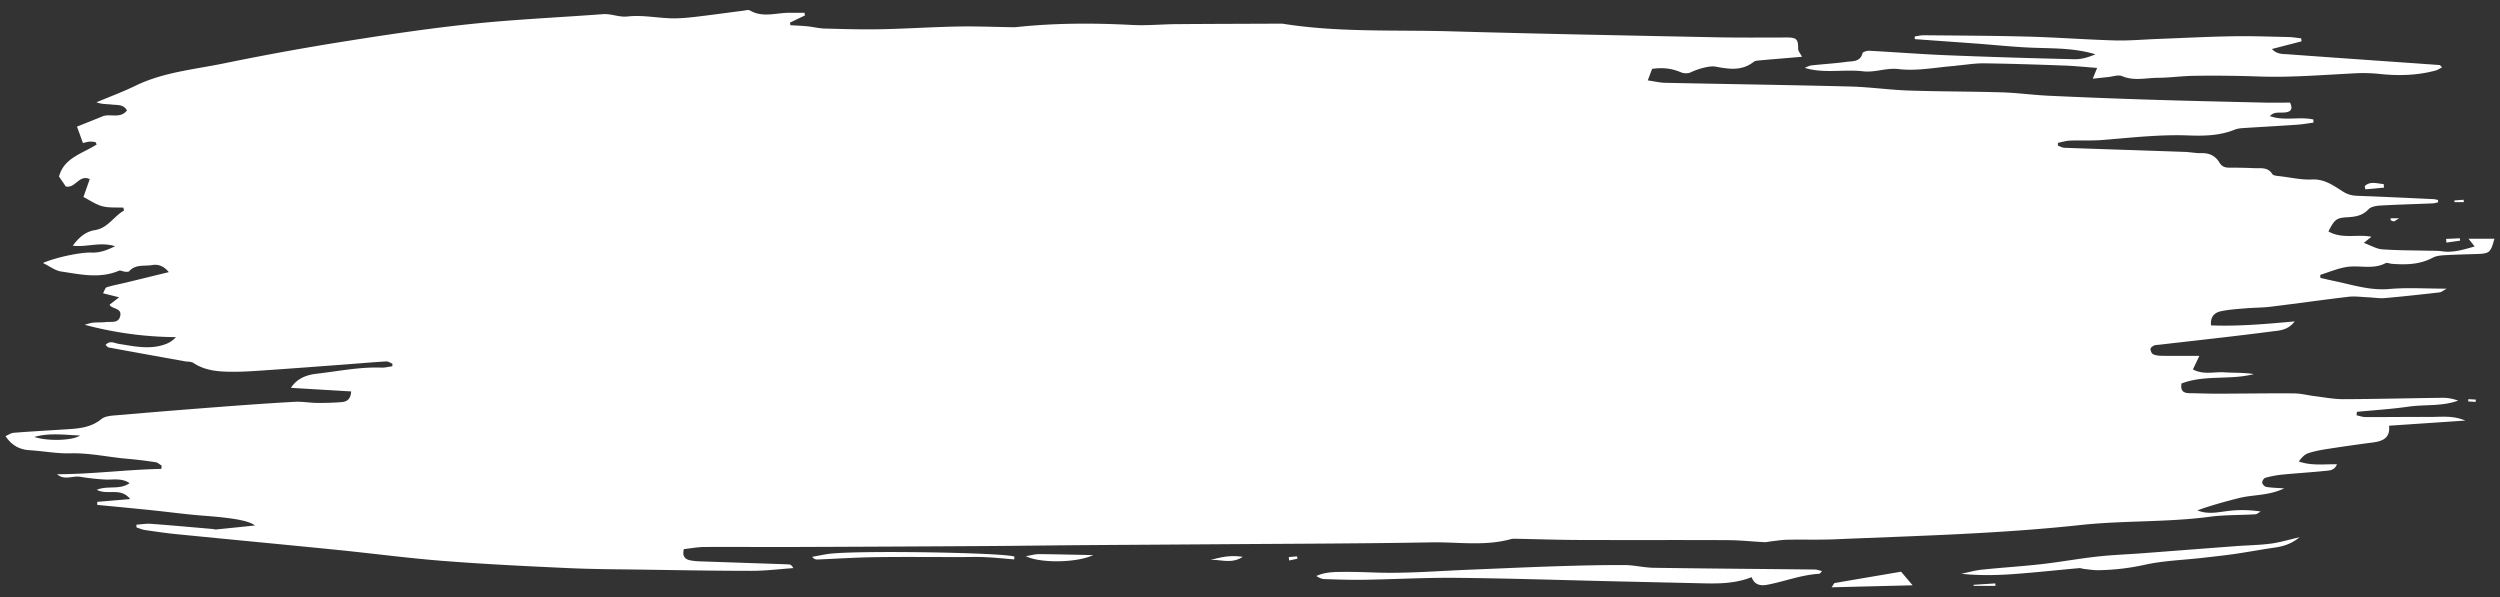
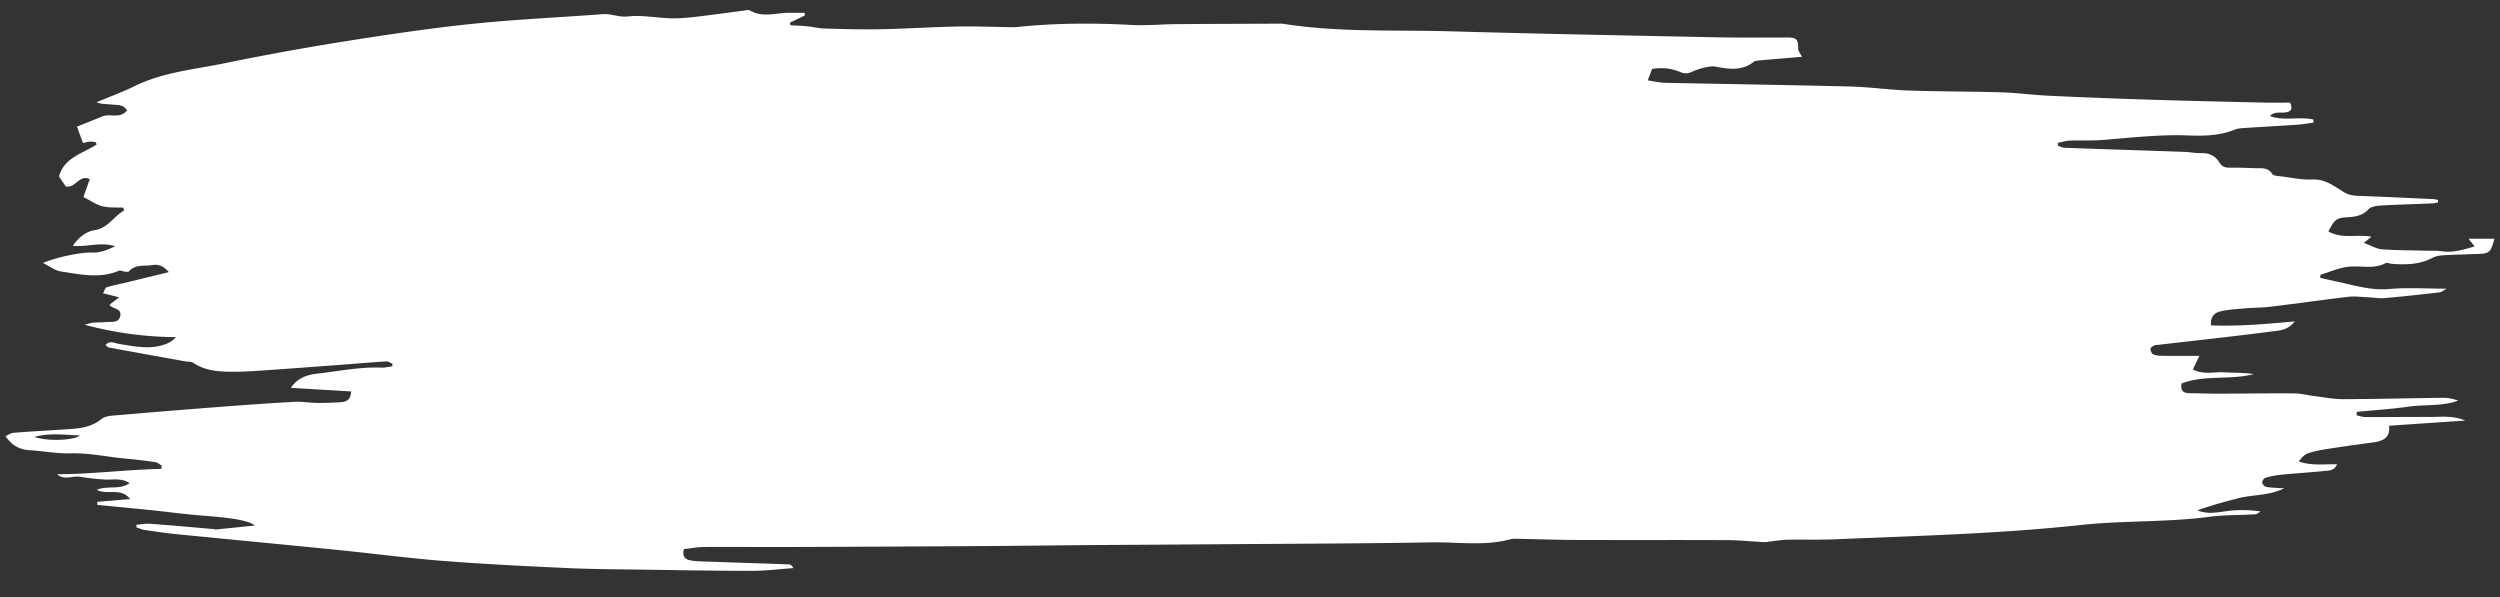
<svg xmlns="http://www.w3.org/2000/svg" width="226" height="54" fill="none" preserveAspectRatio="none">
  <rect width="100%" height="100%" fill="#333333" stroke="none" />
  <path fill="#fff" d="M220.422 18.284c-.163.033-.327.094-.494.1-1.578.067-3.156.106-4.731.197-.373.021-.856.094-1.083.337-.547.586-1.19.68-1.915.722-.995.055-1.156.2-1.709 1.28 1.245.717 2.625.225 3.888.483l-.689.553c.655.24 1.144.546 1.651.582 1.405.103 2.819.091 4.23.128.391.009.789-.01 1.177.048 1.005.152 1.924-.14 2.962-.434-.207-.258-.337-.428-.556-.7h2.343c-.343 1.262-.434 1.344-1.608 1.383-.98.033-1.964.052-2.944.11-.349.02-.731.066-1.031.227-1.172.625-2.416.643-3.684.549-.195-.015-.434-.13-.577-.058-1.126.59-2.336.17-3.487.34-.819.122-1.608.468-2.409.713q0 .138.006.276c.422.095.844.198 1.269.286 1.638.34 3.228.874 4.967.719 1.642-.146 3.305-.03 5.186-.03-.34.182-.485.318-.643.336-1.645.185-3.293.37-4.94.513-.507.046-1.023-.048-1.536-.07-.589-.024-1.186-.115-1.766-.045-2.352.276-4.694.613-7.043.898-.741.091-1.493.079-2.237.143-.743.063-1.496.106-2.224.26-.558.116-.998.453-.919 1.284 2.485.097 4.937-.121 7.565-.36-.607.81-1.399.822-2.061.907-3.398.443-6.809.81-10.214 1.204-.155.018-.328.012-.461.08-.128.06-.31.208-.304.306.013.17.113.412.246.476.237.106.522.134.789.137 1.102.012 2.203.006 3.387.006-.213.446-.386.807-.583 1.226.965.51 1.921.2 2.834.26.883.058 1.776.013 2.671.161-2.149.562-4.434.04-6.534.85-.118.659.173.865.704.874.868.012 1.739.049 2.607.046 2.291-.004 4.582-.043 6.87-.025.625.006 1.244.173 1.869.25.859.105 1.721.275 2.58.272 2.998-.009 5.993-.09 8.988-.124.461-.006.926.09 1.39.252-1.469.543-3.023.333-4.525.552-1.535.221-3.089.316-4.633.464l-.025.316c.27.054.538.158.808.158 1.969.006 3.935-.022 5.905-.013.971.004 1.963-.148 3.119.328l-6.9.467c.13 1.12-.583 1.4-1.487 1.518q-2.053.266-4.097.585c-.582.091-1.171.195-1.729.386-.325.109-.592.397-.841.743 1.129.4 2.249.237 3.45.252-.239.586-.701.561-1.08.6-1.296.135-2.598.21-3.893.338a9 9 0 0 0-1.505.288c-.134.036-.298.297-.283.44.016.146.219.358.364.382.462.08.938.085 1.624.134-1.42.68-2.81.552-4.097.877-1.256.319-2.509.661-3.75 1.108.916.385 1.82.175 2.746.06.965-.121 1.945-.11 2.977.046-.167.088-.328.242-.501.252-1.371.084-2.758.042-4.118.224-3.872.513-7.783.325-11.661.744-7.386.798-14.812.977-22.228 1.292-1.42.061-2.844.01-4.264.037-.506.009-1.013.097-1.517.151-.191.022-.382.08-.573.07-1.096-.054-2.191-.176-3.287-.182-4.461-.021-8.924 0-13.385-.015-1.927-.006-3.854-.073-5.781-.11-.158 0-.321-.008-.473.034-2.37.653-4.786.249-7.177.291-6.239.11-12.481.122-18.72.167-4.266.03-8.533.055-12.796.085-2.837.022-5.678.061-8.515.08q-8.879.055-17.764.087c-2.646.01-5.292-.018-7.938 0-.616.003-1.232.125-1.848.191-.152.592.063.89.494.996.38.09.78.106 1.172.118 2.603.091 5.21.173 7.813.267.14.006.276.07.416.337-1.256.088-2.512.246-3.766.246-3.234 0-6.472-.058-9.707-.107-2.288-.033-4.576-.036-6.861-.14-3.781-.172-7.565-.357-11.34-.651-3.186-.25-6.357-.674-9.538-.993-4.867-.488-9.74-.947-14.608-1.43-.94-.093-1.878-.233-2.816-.372-.255-.037-.497-.155-.746-.234 0-.082 0-.16-.003-.243.43-.03.864-.112 1.292-.082 1.888.14 3.77.313 5.654.474.079.006.157.048.233.04 1.19-.12 2.38-.24 3.539-.362-.562-.437-1.964-.68-4.57-.877-1.654-.124-3.296-.352-4.947-.522-1.578-.16-3.159-.31-4.737-.461 0-.091-.006-.182-.006-.276l2.98-.252c-.87-1.096-2.045-.316-3.022-.838 1.007-.415 2.06.046 2.97-.604-.758-.491-1.51-.282-2.23-.324a21 21 0 0 1-2.233-.246c-.692-.118-1.438.355-2.09-.234 3.155 0 6.275-.421 9.421-.48l.03-.297c-.178-.106-.345-.276-.536-.306a40 40 0 0 0-2.55-.31c-1.723-.145-3.413-.543-5.164-.494-1.217.033-2.437-.206-3.66-.28-.913-.054-1.623-.412-2.209-1.274.276-.118.495-.285.722-.303 1.572-.122 3.144-.21 4.719-.31 1.141-.073 2.255-.136 3.226-.928.376-.307 1.034-.316 1.572-.364a955 955 0 0 1 9.306-.753c2.2-.167 4.404-.325 6.607-.446.664-.036 1.335.094 2.002.1.747.006 1.493-.015 2.237-.073.455-.036.82-.246.858-.965l-5.446-.324c.56-.853 1.39-1.169 2.333-1.278 1.945-.221 3.872-.625 5.848-.55.324.013.655-.078.983-.12l.015-.234c-.188-.073-.382-.219-.568-.207-1.216.073-2.43.18-3.644.27-2.282.17-4.56.346-6.843.501-1.177.08-2.36.176-3.538.164-1.18-.012-2.36-.106-3.405-.798-.21-.14-.53-.103-.798-.152-2.288-.413-4.576-.822-6.86-1.247-.095-.018-.174-.134-.28-.225.4-.446.798-.16 1.208-.097 1.429.222 2.864.556 4.29-.006a2.35 2.35 0 0 0 .868-.607 32.5 32.5 0 0 1-8.25-1.116c.242-.064.485-.161.73-.188.392-.043.793-.01 1.184-.058.477-.06 1.135.146 1.296-.54.158-.668-.564-.635-.89-.92-.023-.02-.035-.06-.069-.118.23-.176.464-.352.865-.659-.567-.142-.956-.24-1.46-.364.125-.215.189-.497.331-.543.562-.179 1.147-.279 1.72-.419 1.25-.303 2.498-.61 3.894-.95-.492-.621-1.062-.719-1.48-.643-.705.128-1.533-.097-2.107.565-.064.073-.26.048-.391.036-.18-.015-.392-.146-.528-.088-1.736.744-3.49.33-5.226.073-.534-.079-1.02-.467-1.647-.77 1.259-.538 3.438-.978 4.403-.942.667.025 1.28-.157 2.127-.576-1.408-.419-2.567.112-3.83-.043.547-.752 1.166-1.277 1.99-1.408 1.203-.188 1.71-1.256 2.641-1.769q-.029-.132-.058-.264c-.637-.033-1.298.03-1.902-.127-.592-.155-1.12-.537-1.709-.835.204-.573.383-1.086.57-1.617-.952-.458-1.295.865-2.166.662-.194-.286-.413-.601-.61-.893.446-1.714 2.136-2.075 3.405-2.904q-.051-.107-.106-.212c-.173-.018-.346-.055-.516-.043-.188.012-.373.073-.622.125-.182-.5-.346-.96-.537-1.481.78-.313 1.541-.613 2.3-.926.695-.285 1.593.252 2.221-.537-.33-.573-.892-.473-1.365-.53-.444-.055-.899-.013-1.396-.207 1.177-.495 2.379-.938 3.526-1.496 2.534-1.232 5.316-1.469 8.01-2.024A244 244 0 0 1 31.33 3.715c3.78-.6 7.574-1.165 11.382-1.56 3.92-.406 7.863-.582 11.795-.874.762-.057 1.442.298 2.255.207 1.269-.143 2.582.127 3.875.167.704.02 1.414-.04 2.115-.119 1.487-.17 2.97-.382 4.458-.57.194-.025.44-.103.583-.021 1.168.688 2.397.197 3.595.212.447.006.896 0 1.342 0l.036.24q-.676.322-1.35.646l.036.237c.516.033 1.035.048 1.55.1.508.051 1.011.185 1.518.2 1.693.046 3.386.097 5.08.064 2.324-.046 4.643-.2 6.967-.246 1.605-.033 3.214.036 4.819.06.158 0 .315.01.473-.005 3.496-.377 6.995-.38 10.5-.195 1.32.07 2.646-.066 3.972-.075 3.068-.025 6.133-.03 9.2-.043.158 0 .319-.012.474.012 5.016.795 10.083.537 15.13.68 8.014.228 16.028.376 24.042.54 2.128.043 4.258.018 6.388.018.847 0 .998.173.986 1.005-.003.227.21.455.352.737l-.637.055c-1.099.094-2.194.182-3.292.282-.155.015-.334.04-.45.13-1.077.844-2.272.644-3.474.42-.495-.092-1.602.22-2.194.515-.24.118-.625.118-.877.01-.786-.332-1.575-.471-2.628-.316-.106.285-.228.603-.394 1.04.591.085 1.086.21 1.587.219 5.565.115 11.13.194 16.692.334 1.773.045 3.539.303 5.311.364 2.801.094 5.602.079 8.402.164 1.418.042 2.829.24 4.243.306q4.556.212 9.112.355c3.472.11 6.946.185 10.421.267.78.019 1.557 0 2.294 0 .249.507.127.79-.328.871-.306.055-.631.012-.944.052-.194.024-.376.124-.555.291 1.287.476 2.655.024 3.939.313q0 .141.006.282c-.489.064-.971.155-1.463.188-1.605.11-3.213.197-4.821.3-.274.019-.565.04-.814.14-1.356.555-2.782.586-4.199.531-2.607-.1-5.183.203-7.772.41-.983.079-1.975.018-2.958.057-.362.015-.717.134-1.075.204l.003.255c.198.066.395.185.595.19 3.623.131 7.247.243 10.867.371.513.018 1.025.13 1.532.112.704-.021 1.253.27 1.587.826.252.421.543.491.965.488.75-.006 1.499.018 2.249.046.57.024 1.174-.113 1.581.528.106.167.506.173.78.21.937.114 1.881.33 2.813.284 1.15-.057 1.966.574 2.819 1.105.44.273.828.355 1.311.373 2.288.082 4.573.194 6.861.3.133.007.264.05.397.073 0 .061.006.125.009.185zM3.1 39.5c1.24.413 3.52.325 4.13-.13-1.378-.055-2.756-.261-4.13.13" />
-   <path fill="#fff" d="m189.184 7.114.397-.974c-1.059-.079-2.024-.179-2.989-.215-2.4-.088-4.803-.167-7.204-.2-.816-.013-1.635.127-2.455.2-.079.006-.154.027-.233.033-1.687.125-3.402.486-5.05.288-1.141-.136-2.136.328-3.228.2-1.05-.124-2.128-.015-3.193-.03-.689-.009-1.377-.06-2.084-.285.209-.076.412-.197.628-.221 1.056-.116 2.118-.176 3.168-.32.546-.072 1.223.016 1.429-.779.03-.121.401-.23.607-.221 2.361.124 4.719.312 7.079.406 3.827.155 7.653.27 11.48.358.631.015 1.268-.182 1.893-.443-1.781-.546-3.589-.53-5.398-.588-1.812-.055-3.62-.255-5.432-.389q-2.749-.2-5.498-.394l-.015-.24c.276-.04.555-.115.831-.112 3.156.03 6.312.039 9.465.124 2.597.07 5.192.27 7.789.343 1.299.036 2.604-.085 3.903-.134 2.245-.085 4.488-.203 6.733-.242 1.694-.03 3.387.033 5.08.07.379.009.762.078 1.141.118q.019.134.033.27c-.855.221-1.708.443-2.679.692.461.506 1.004.443 1.466.48 4.56.336 9.121.646 13.685.97.055.003.103.088.234.21-.228.112-.41.24-.613.294-1.654.44-3.329.48-5.022.303-.695-.072-1.402-.1-2.097-.066-2.989.145-5.969.406-8.97.29a118 118 0 0 0-5.678-.057c-1.098.01-2.194.173-3.292.18-1.083.002-2.17.309-3.259-.15-.349-.148-.844.043-1.275.086-.415.039-.834.088-1.374.145zM164.714 51.62c-.173.192-.197.244-.224.247-1.612.09-3.117.68-4.68.986-.616.121-1.192.06-1.462-.677-1.487.586-2.977.592-4.47.555l-8.02-.182c-4.731-.109-9.459-.267-14.19-.312-2.798-.028-5.598.13-8.396.176-1.184.018-2.367-.025-3.551-.064-.245-.01-.488-.124-.725-.28.844-.385 1.727-.363 2.598-.37.901-.005 1.805.028 2.706.058 2.798.097 5.584-.133 8.373-.249 2.637-.106 5.277-.23 7.914-.315 2.081-.067 4.163-.118 6.245-.112.892 0 1.784.236 2.676.248 4.849.07 9.701.104 14.554.155.176 0 .349.073.649.137zM207.873 48.571c-.765.626-1.499.826-2.288.938-1.205.173-2.401.4-3.608.574-.975.14-1.955.242-2.935.355-1.711.194-3.456.245-5.131.613a20.8 20.8 0 0 1-4.206.494c-.428.006-.859-.064-1.287-.109-.154-.015-.312-.088-.464-.076-1.981.176-3.96.395-5.945.537-1.553.113-3.116.137-4.712-.027.622-.127 1.238-.307 1.866-.373 1.8-.188 3.608-.298 5.408-.501 1.678-.191 3.344-.498 5.025-.683 1.371-.152 2.752-.2 4.13-.303 2.788-.21 5.577-.428 8.366-.637 1.053-.08 2.115-.091 3.159-.225.828-.106 1.638-.355 2.622-.58zM91.684 50.569c-.89-.07-1.776-.164-2.665-.204-.743-.033-1.49-.006-2.233-.006-2.561 0-5.122-.027-7.683.01-1.733.024-3.466.14-5.202.209-.148.006-.3-.015-.48-.24.599-.103 1.19-.246 1.791-.3 3.208-.288 15.522-.07 16.487.276zM165.578 53.09c.194-.277.228-.377.276-.383 2.033-.352 4.07-.695 6.006-1.025l1.04 1.229c-2.442.06-4.8.118-7.322.182zM92.734 50.277c.477-.076.856-.188 1.23-.185 1.58.012 3.158.058 4.858.09-1.45.699-4.804.753-6.088.095M112.341 50.34c-1.056.685-2.02.194-2.931.291.895-.249 1.794-.473 2.931-.291M213.77 16.822c.537-.489 1.134-.21 1.711-.186q.019.163.033.325l-1.684.155-.06-.291zM180.388 52.965h-1.964l-.018-.1q.983-.062 1.967-.125l.018.225zM221.129 21.597q.619-.027 1.238-.058l.027.215q-.62.087-1.241.176zM222.731 18.275h-.844q-.006-.077-.012-.155.417-.03.834-.063.013.108.025.221zM223.14 36.082q.337.02.674.04-.007.105-.015.209-.337-.02-.674-.043.007-.106.015-.206M116.504 50.359l.752-.064c.013.073.025.142.034.215l-.75.155-.036-.303zM216.122 19.734h.756c-.276.167-.37.261-.473.273-.091.013-.195-.063-.292-.1 0-.057.006-.115.009-.173" />
</svg>